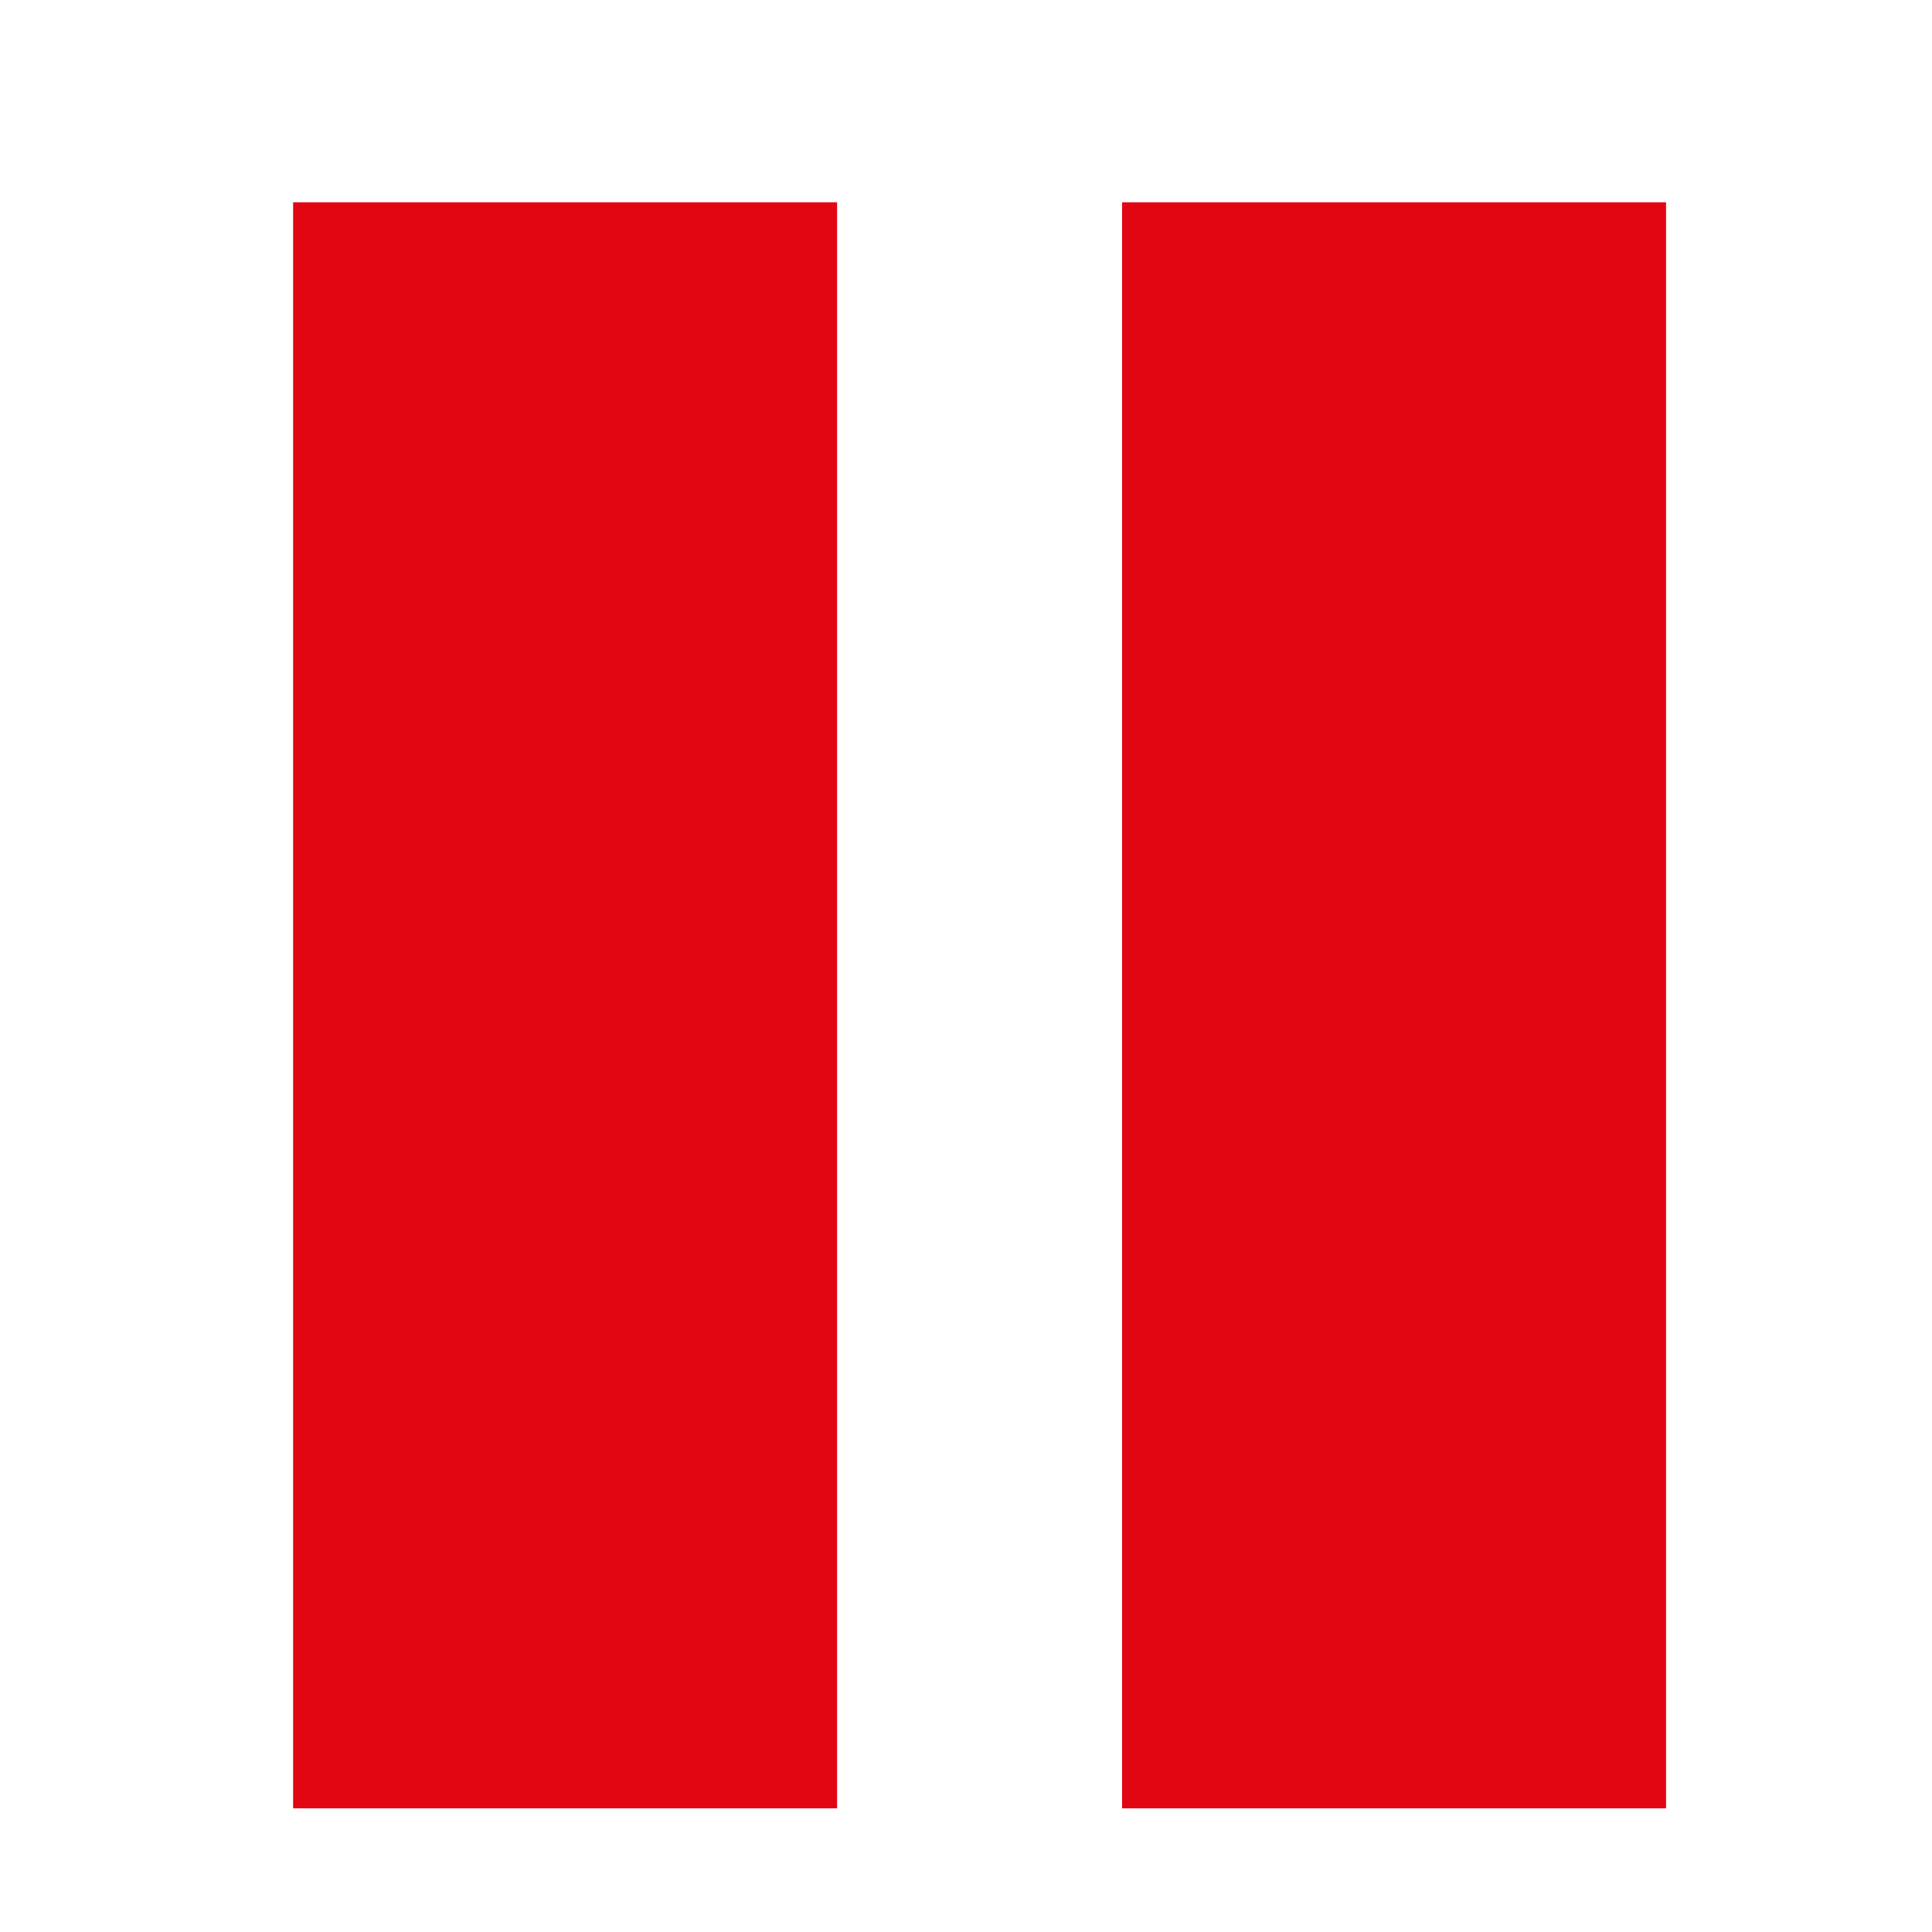
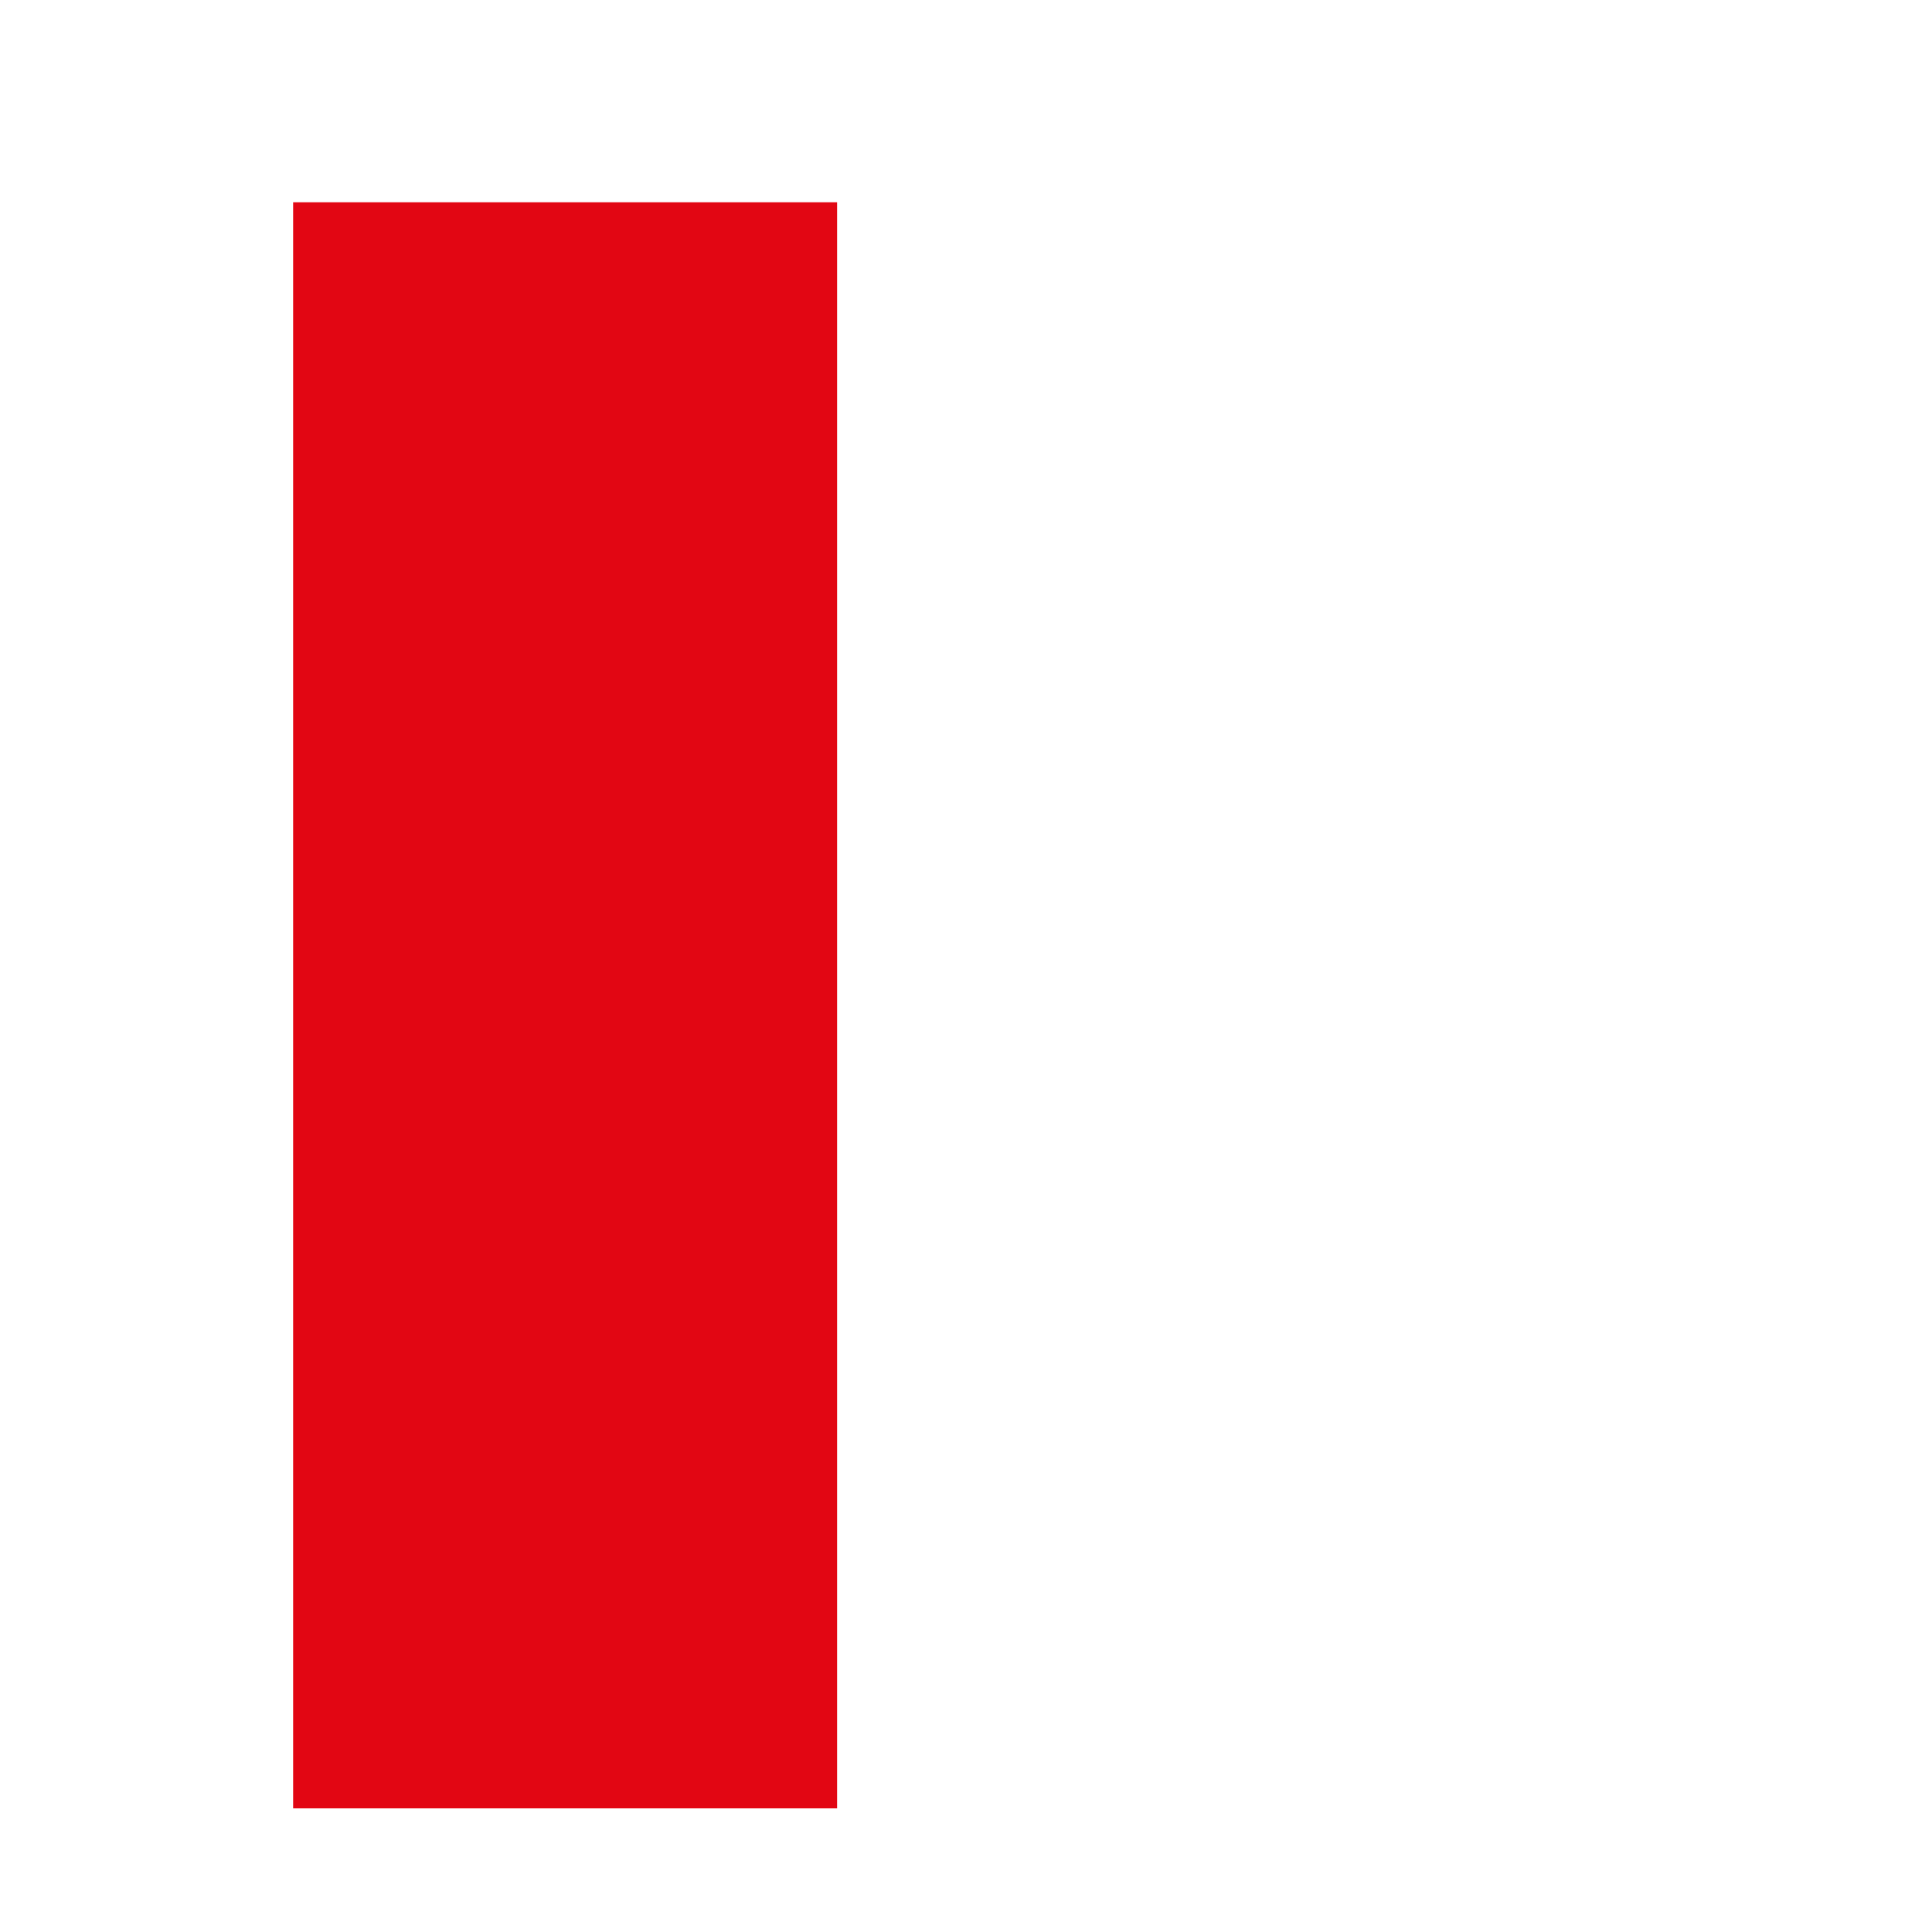
<svg xmlns="http://www.w3.org/2000/svg" version="1.1" id="Camada_1" x="0px" y="0px" viewBox="0 0 500 500" style="enable-background:new 0 0 500 500;" xml:space="preserve">
  <style type="text/css">
	.st0{fill-rule:evenodd;clip-rule:evenodd;fill:#E20613;}
</style>
  <polygon class="st0" points="75.86,52.35 216.64,52.35 216.64,468 75.86,468 75.86,52.35 " />
-   <polygon class="st0" points="290.39,52.35 431.17,52.35 431.17,468 290.39,468 290.39,52.35 " />
</svg>